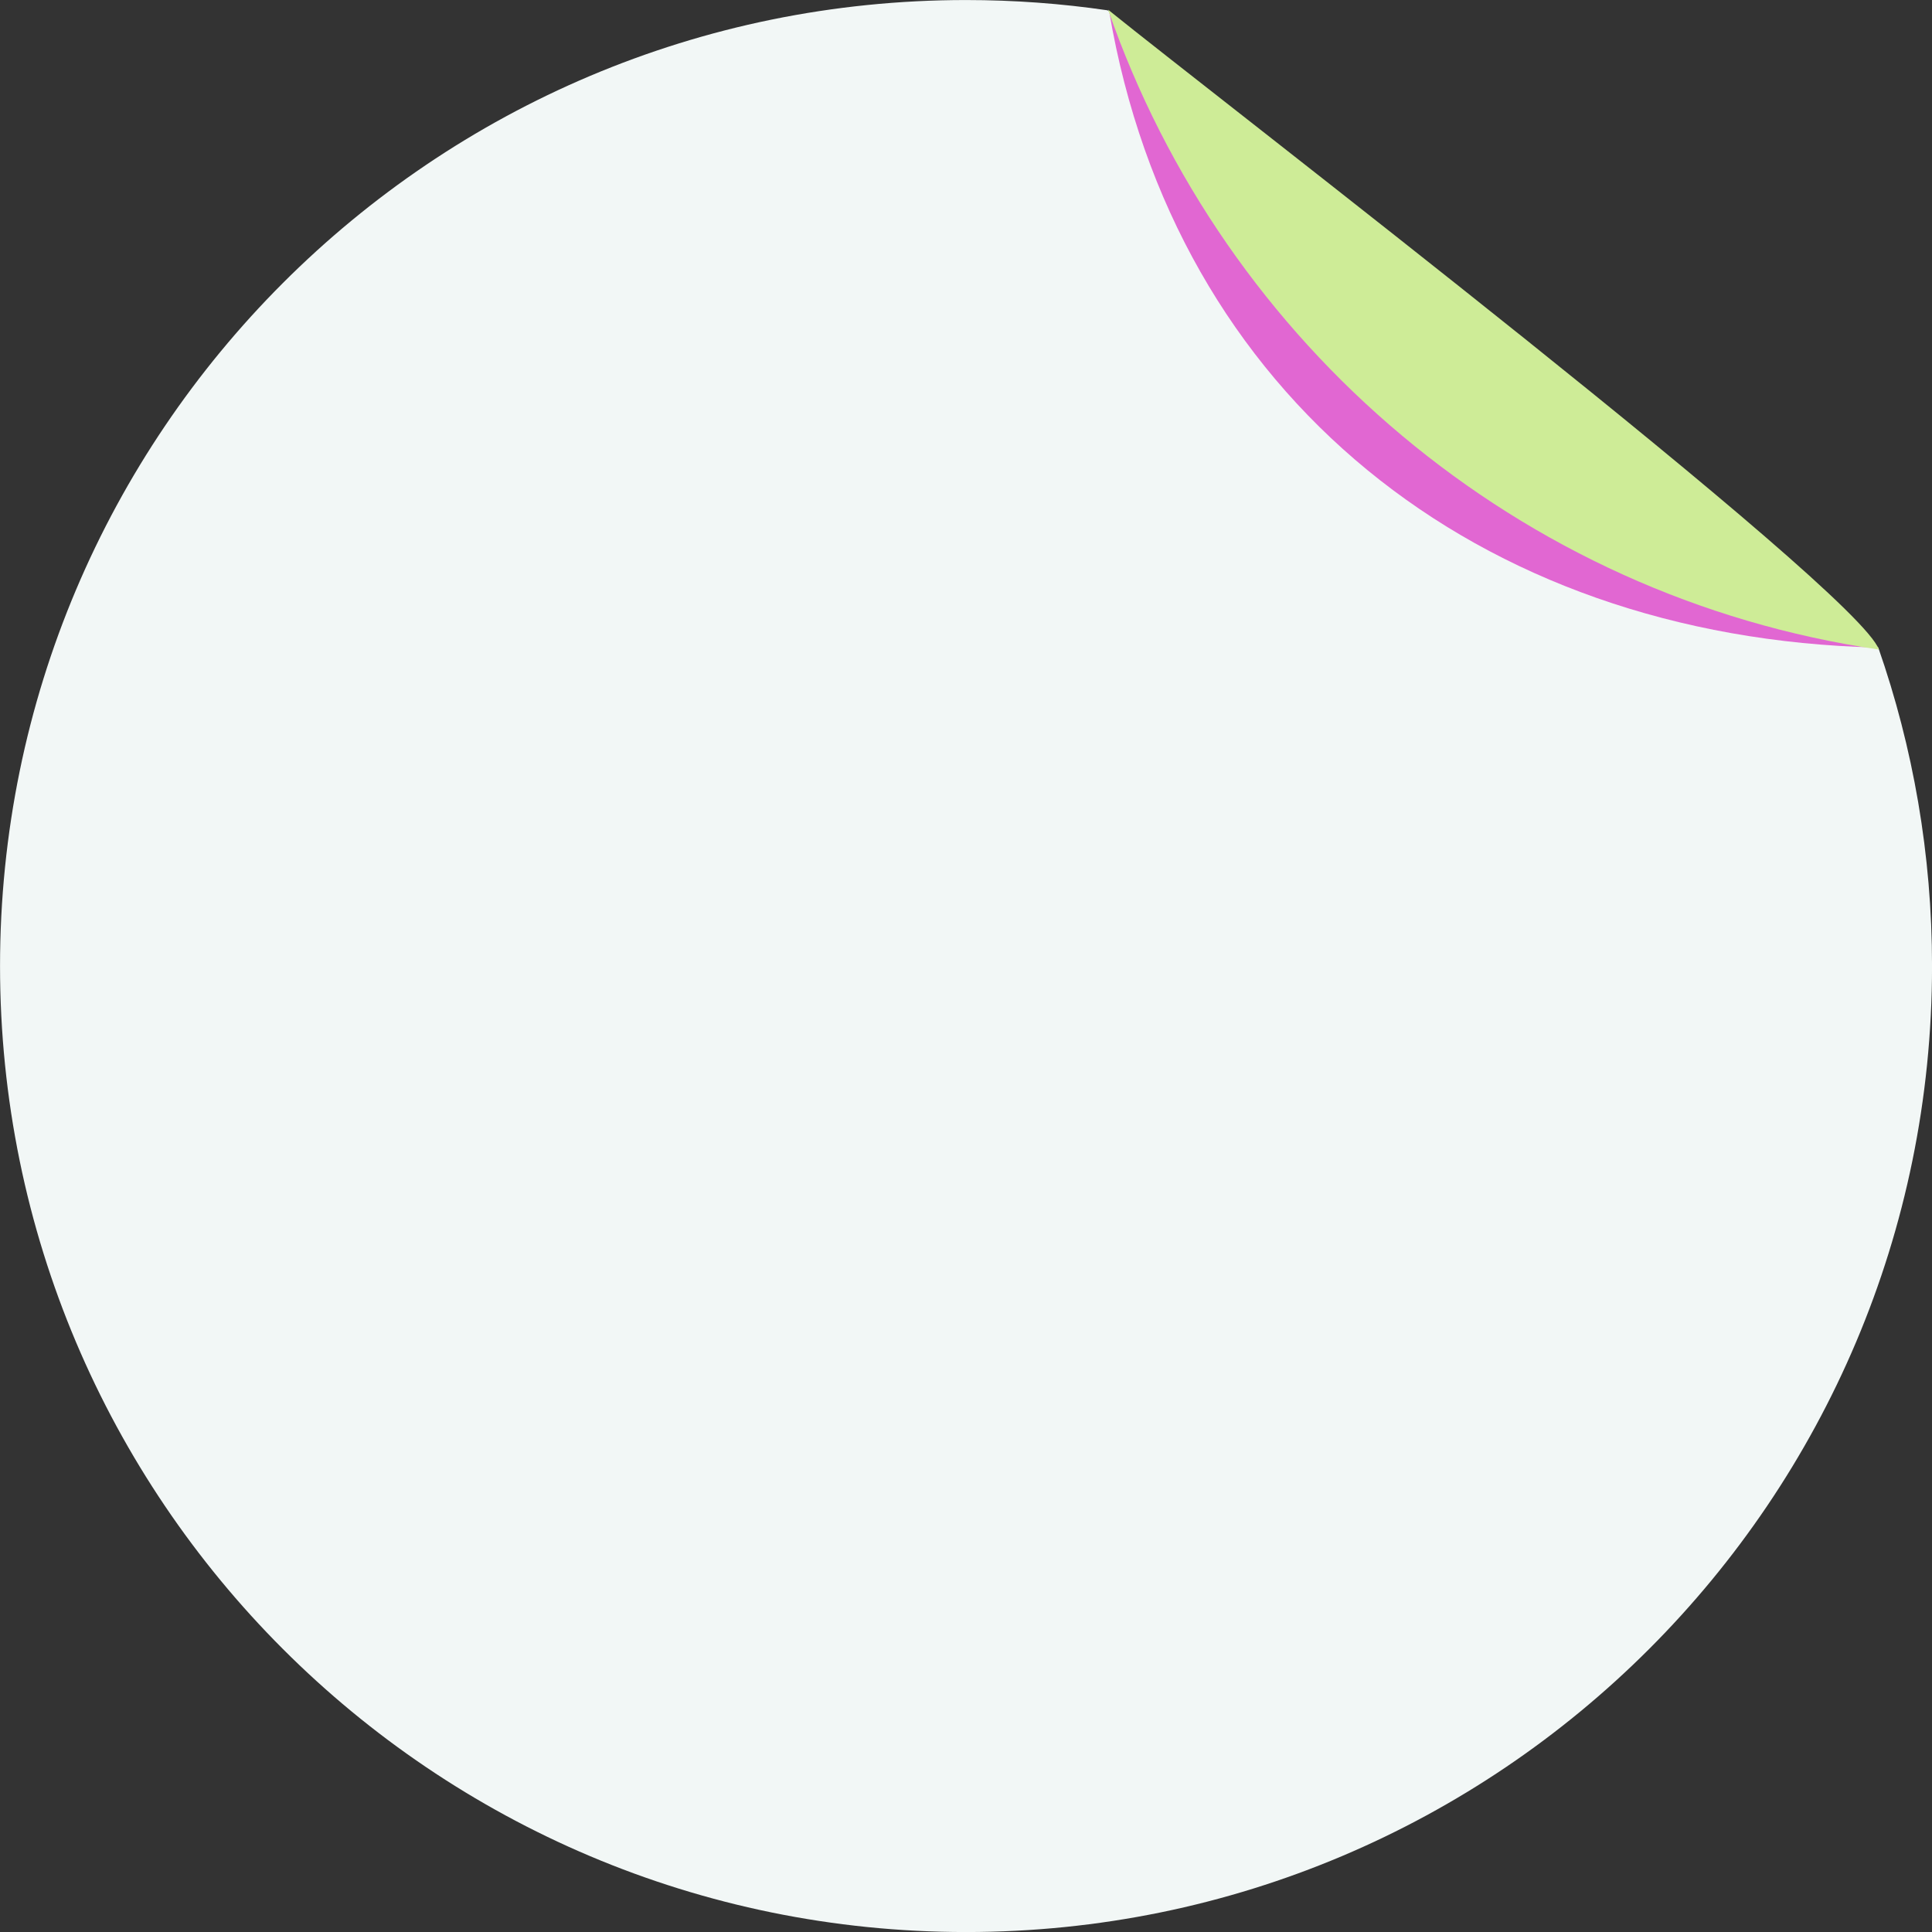
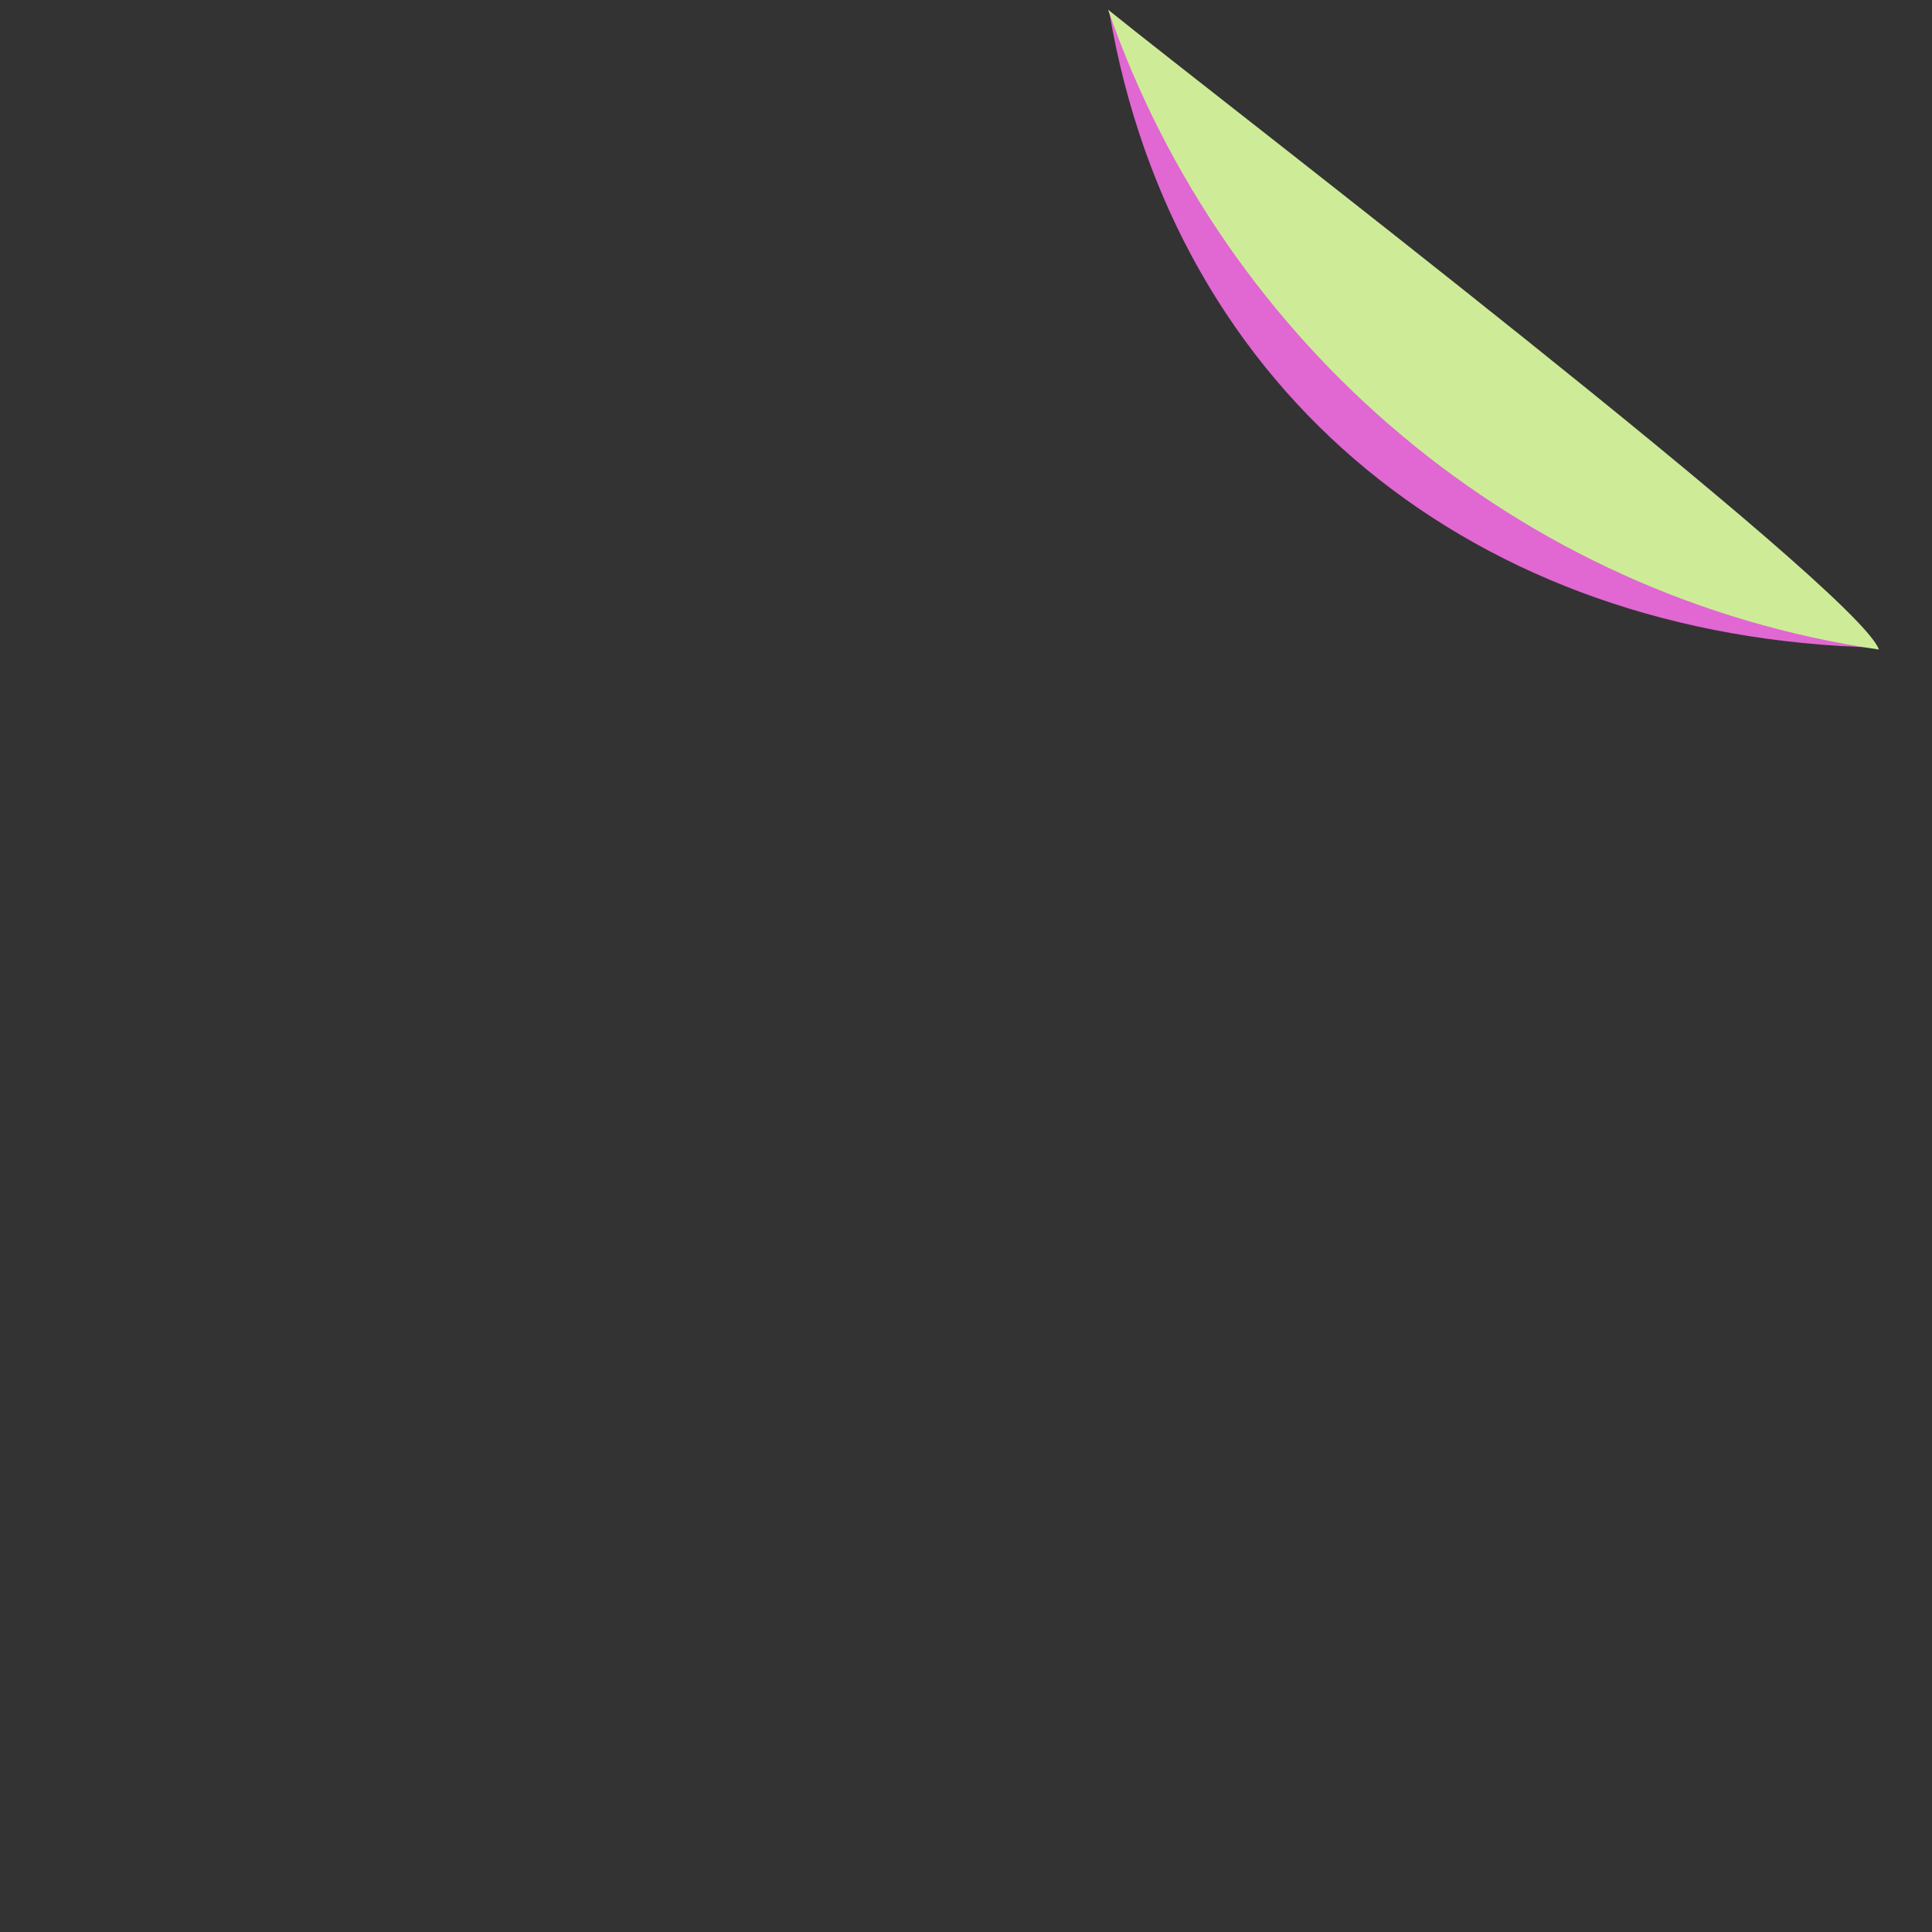
<svg xmlns="http://www.w3.org/2000/svg" fill="#000000" height="2725.7" preserveAspectRatio="xMidYMid meet" version="1" viewBox="137.1 137.1 2725.7 2725.7" width="2725.7" zoomAndPan="magnify">
  <rect x="137.1" y="137.1" width="2725.7" height="2725.7" fill="#333333" stroke="none" />
  <g clip-rule="evenodd" fill-rule="evenodd">
    <g id="change1_1">
-       <path d="M1499.94,137.15c67.9,0,134.57,4.96,199.75,14.5l1087.33,899.11c49.07,140.64,75.83,291.81,75.83,449.18 c0,752.64-610.27,1362.91-1362.91,1362.91S137.15,2252.58,137.15,1499.94S747.29,137.15,1499.94,137.15L1499.94,137.15z" fill="#f2f7f6" />
-     </g>
+       </g>
    <g id="change2_1">
      <path d="M1703.28,154.62l1080.14,893.28c0.37,0.87,0.74,1.86,0.99,2.73c-564.92-13.88-990.06-355.5-1082.25-896.13 L1703.28,154.62z" fill="#e167d2" />
    </g>
    <g id="change3_1">
      <path d="M2787.88,1053.48c-508.16-74.22-923.52-429.73-1087.45-902.7C1853.96,275.06,2758.52,968.6,2787.88,1053.48 L2787.88,1053.48z" fill="#ceec97" />
    </g>
  </g>
</svg>